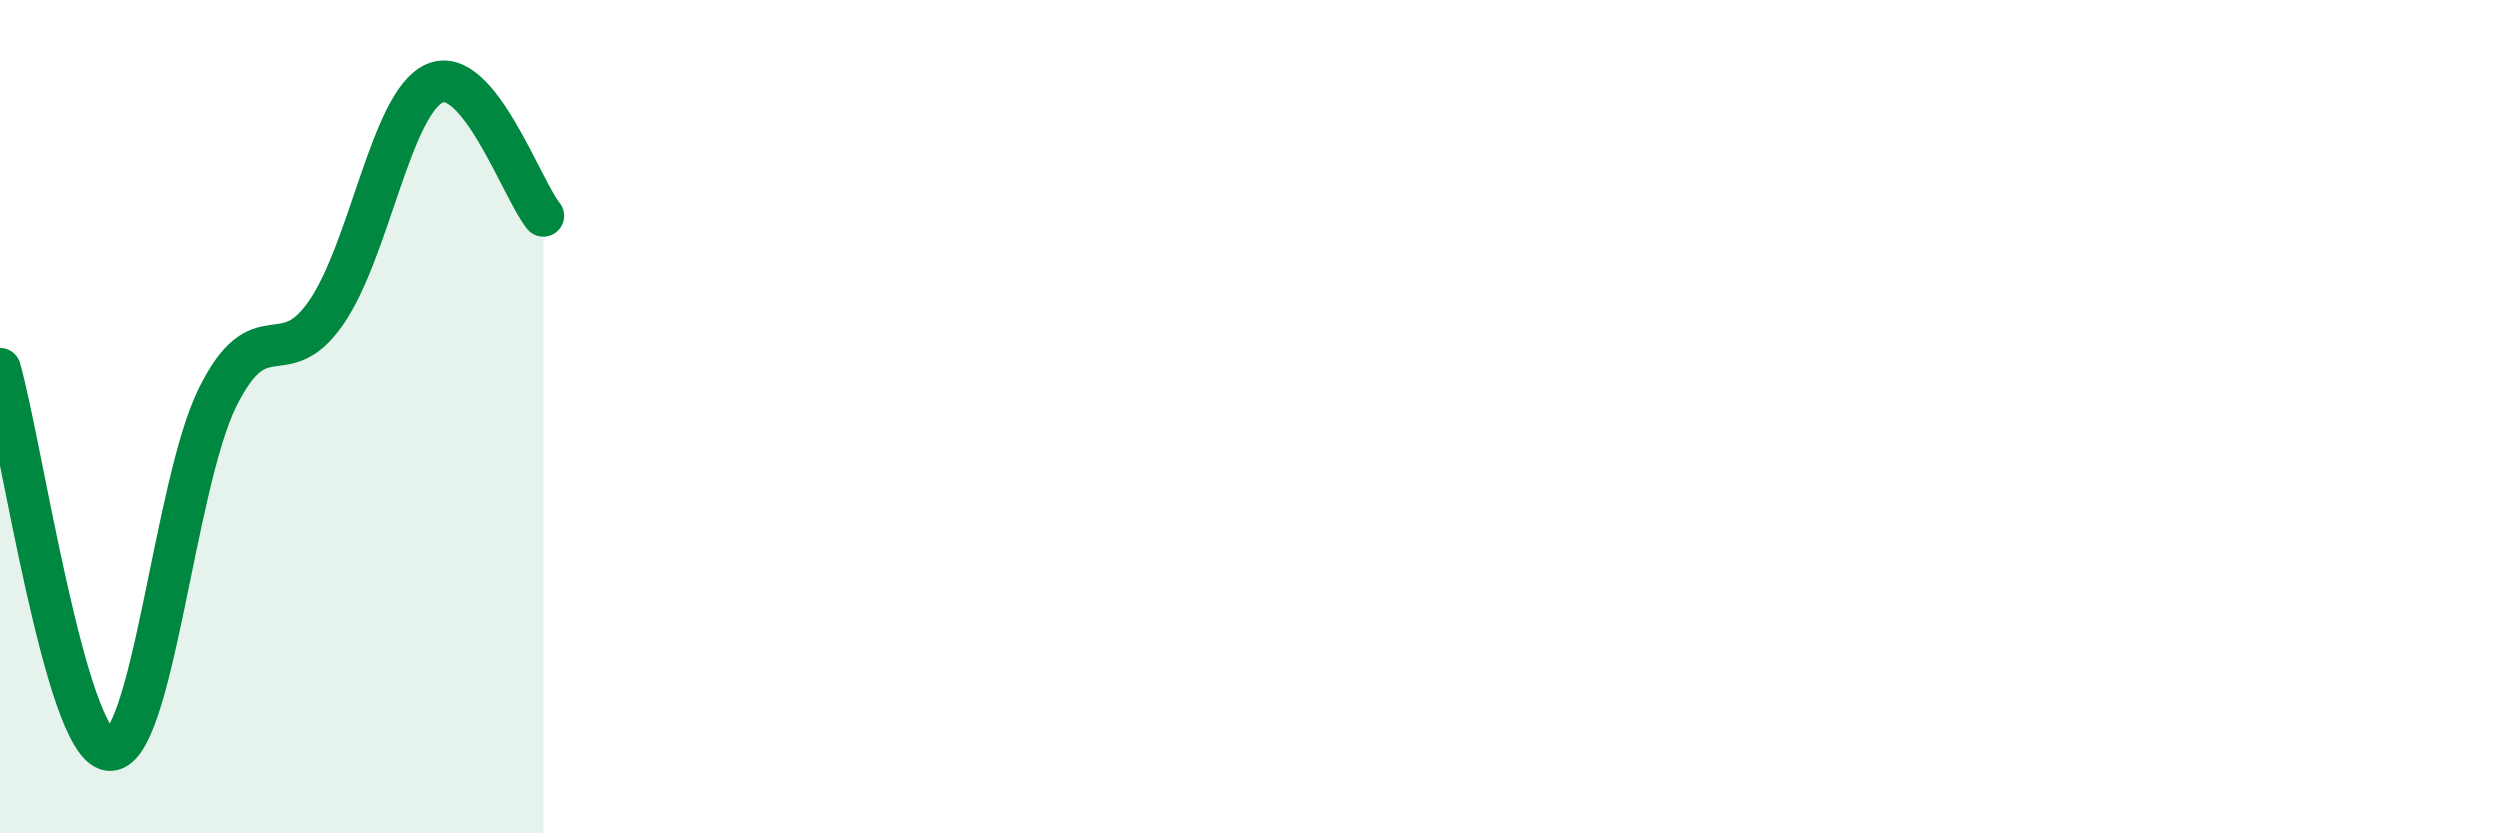
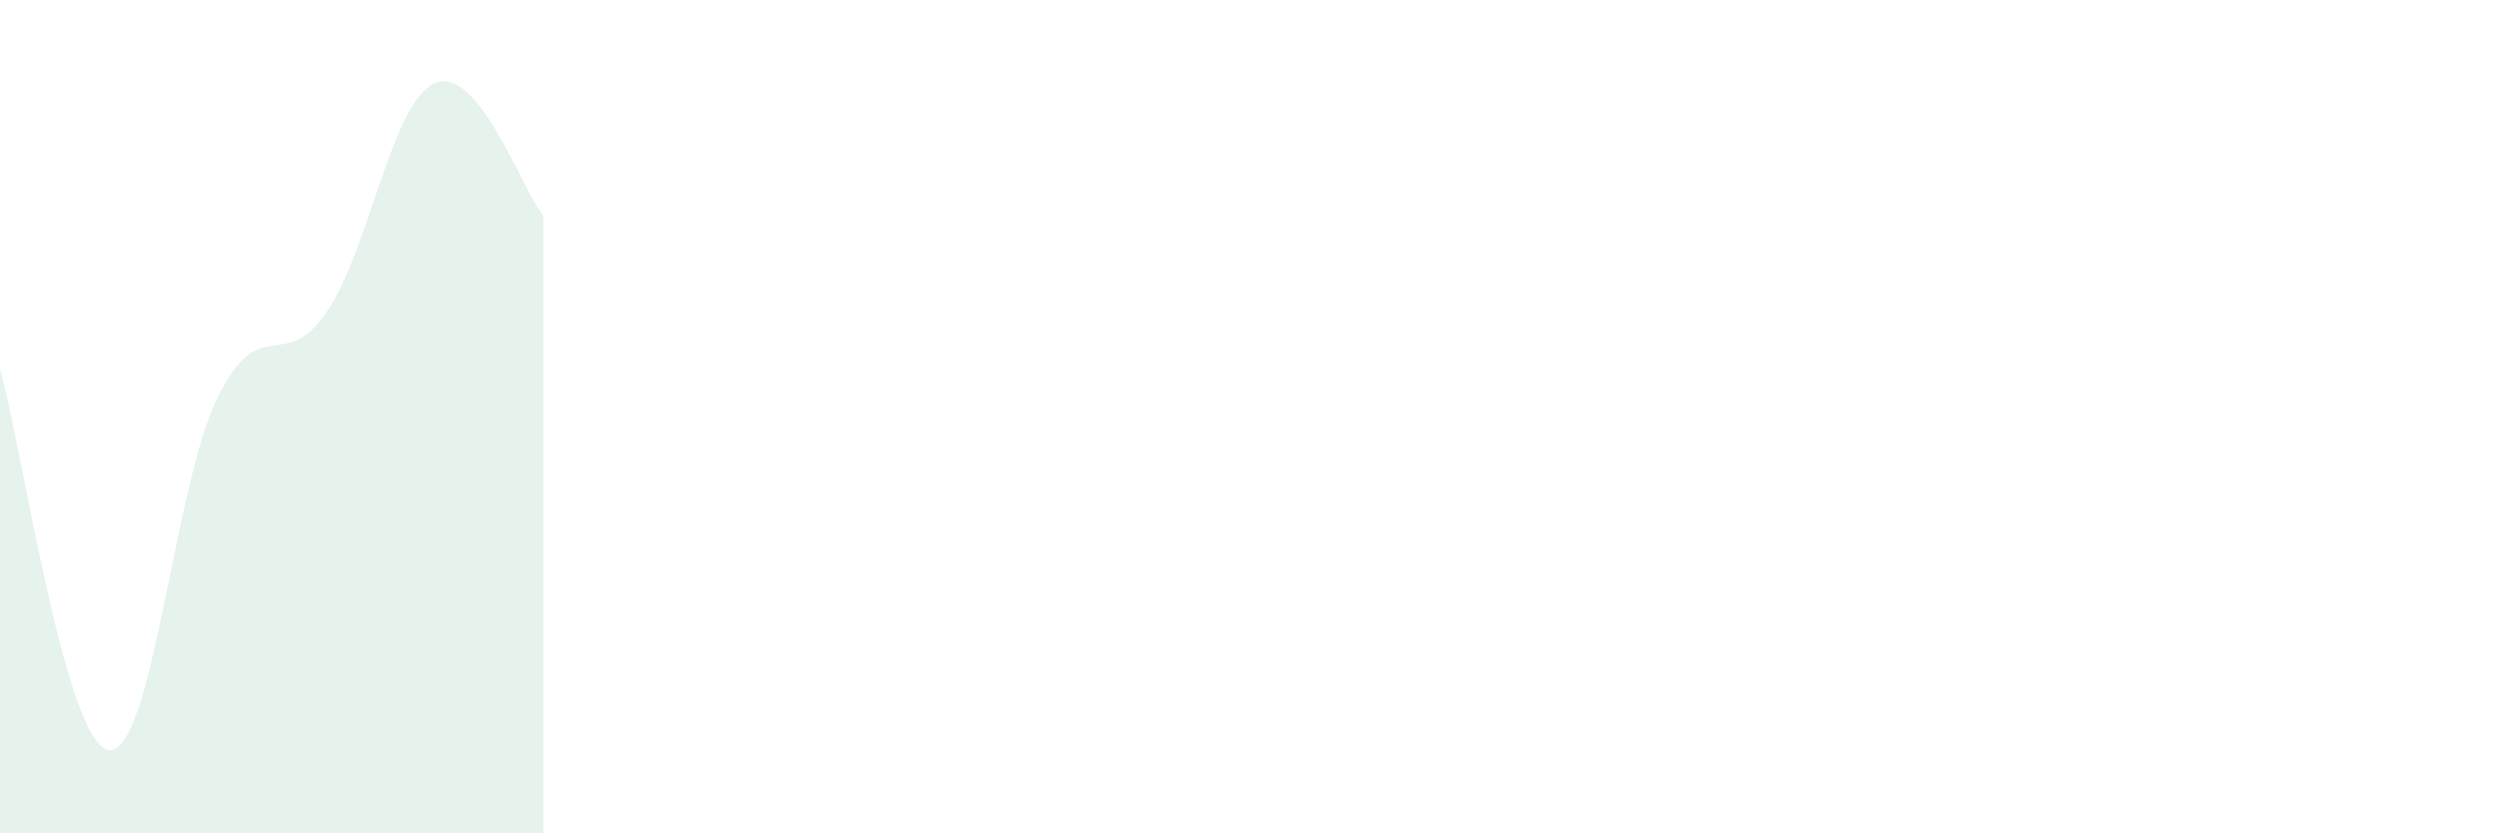
<svg xmlns="http://www.w3.org/2000/svg" width="60" height="20" viewBox="0 0 60 20">
  <path d="M 0,8.85 C 0.52,10.68 1.57,17.86 2.61,18 C 3.65,18.14 4.18,11.64 5.22,9.54 C 6.26,7.44 6.79,9.01 7.83,7.5 C 8.87,5.99 9.39,2.46 10.43,2 C 11.47,1.54 12.52,4.54 13.04,5.18L13.04 20L0 20Z" fill="#008740" opacity="0.1" stroke-linecap="round" stroke-linejoin="round" />
-   <path d="M 0,8.85 C 0.52,10.68 1.57,17.86 2.61,18 C 3.65,18.14 4.18,11.64 5.22,9.54 C 6.26,7.44 6.79,9.01 7.83,7.5 C 8.87,5.99 9.39,2.46 10.43,2 C 11.47,1.54 12.52,4.54 13.04,5.18" stroke="#008740" stroke-width="1" fill="none" stroke-linecap="round" stroke-linejoin="round" />
</svg>